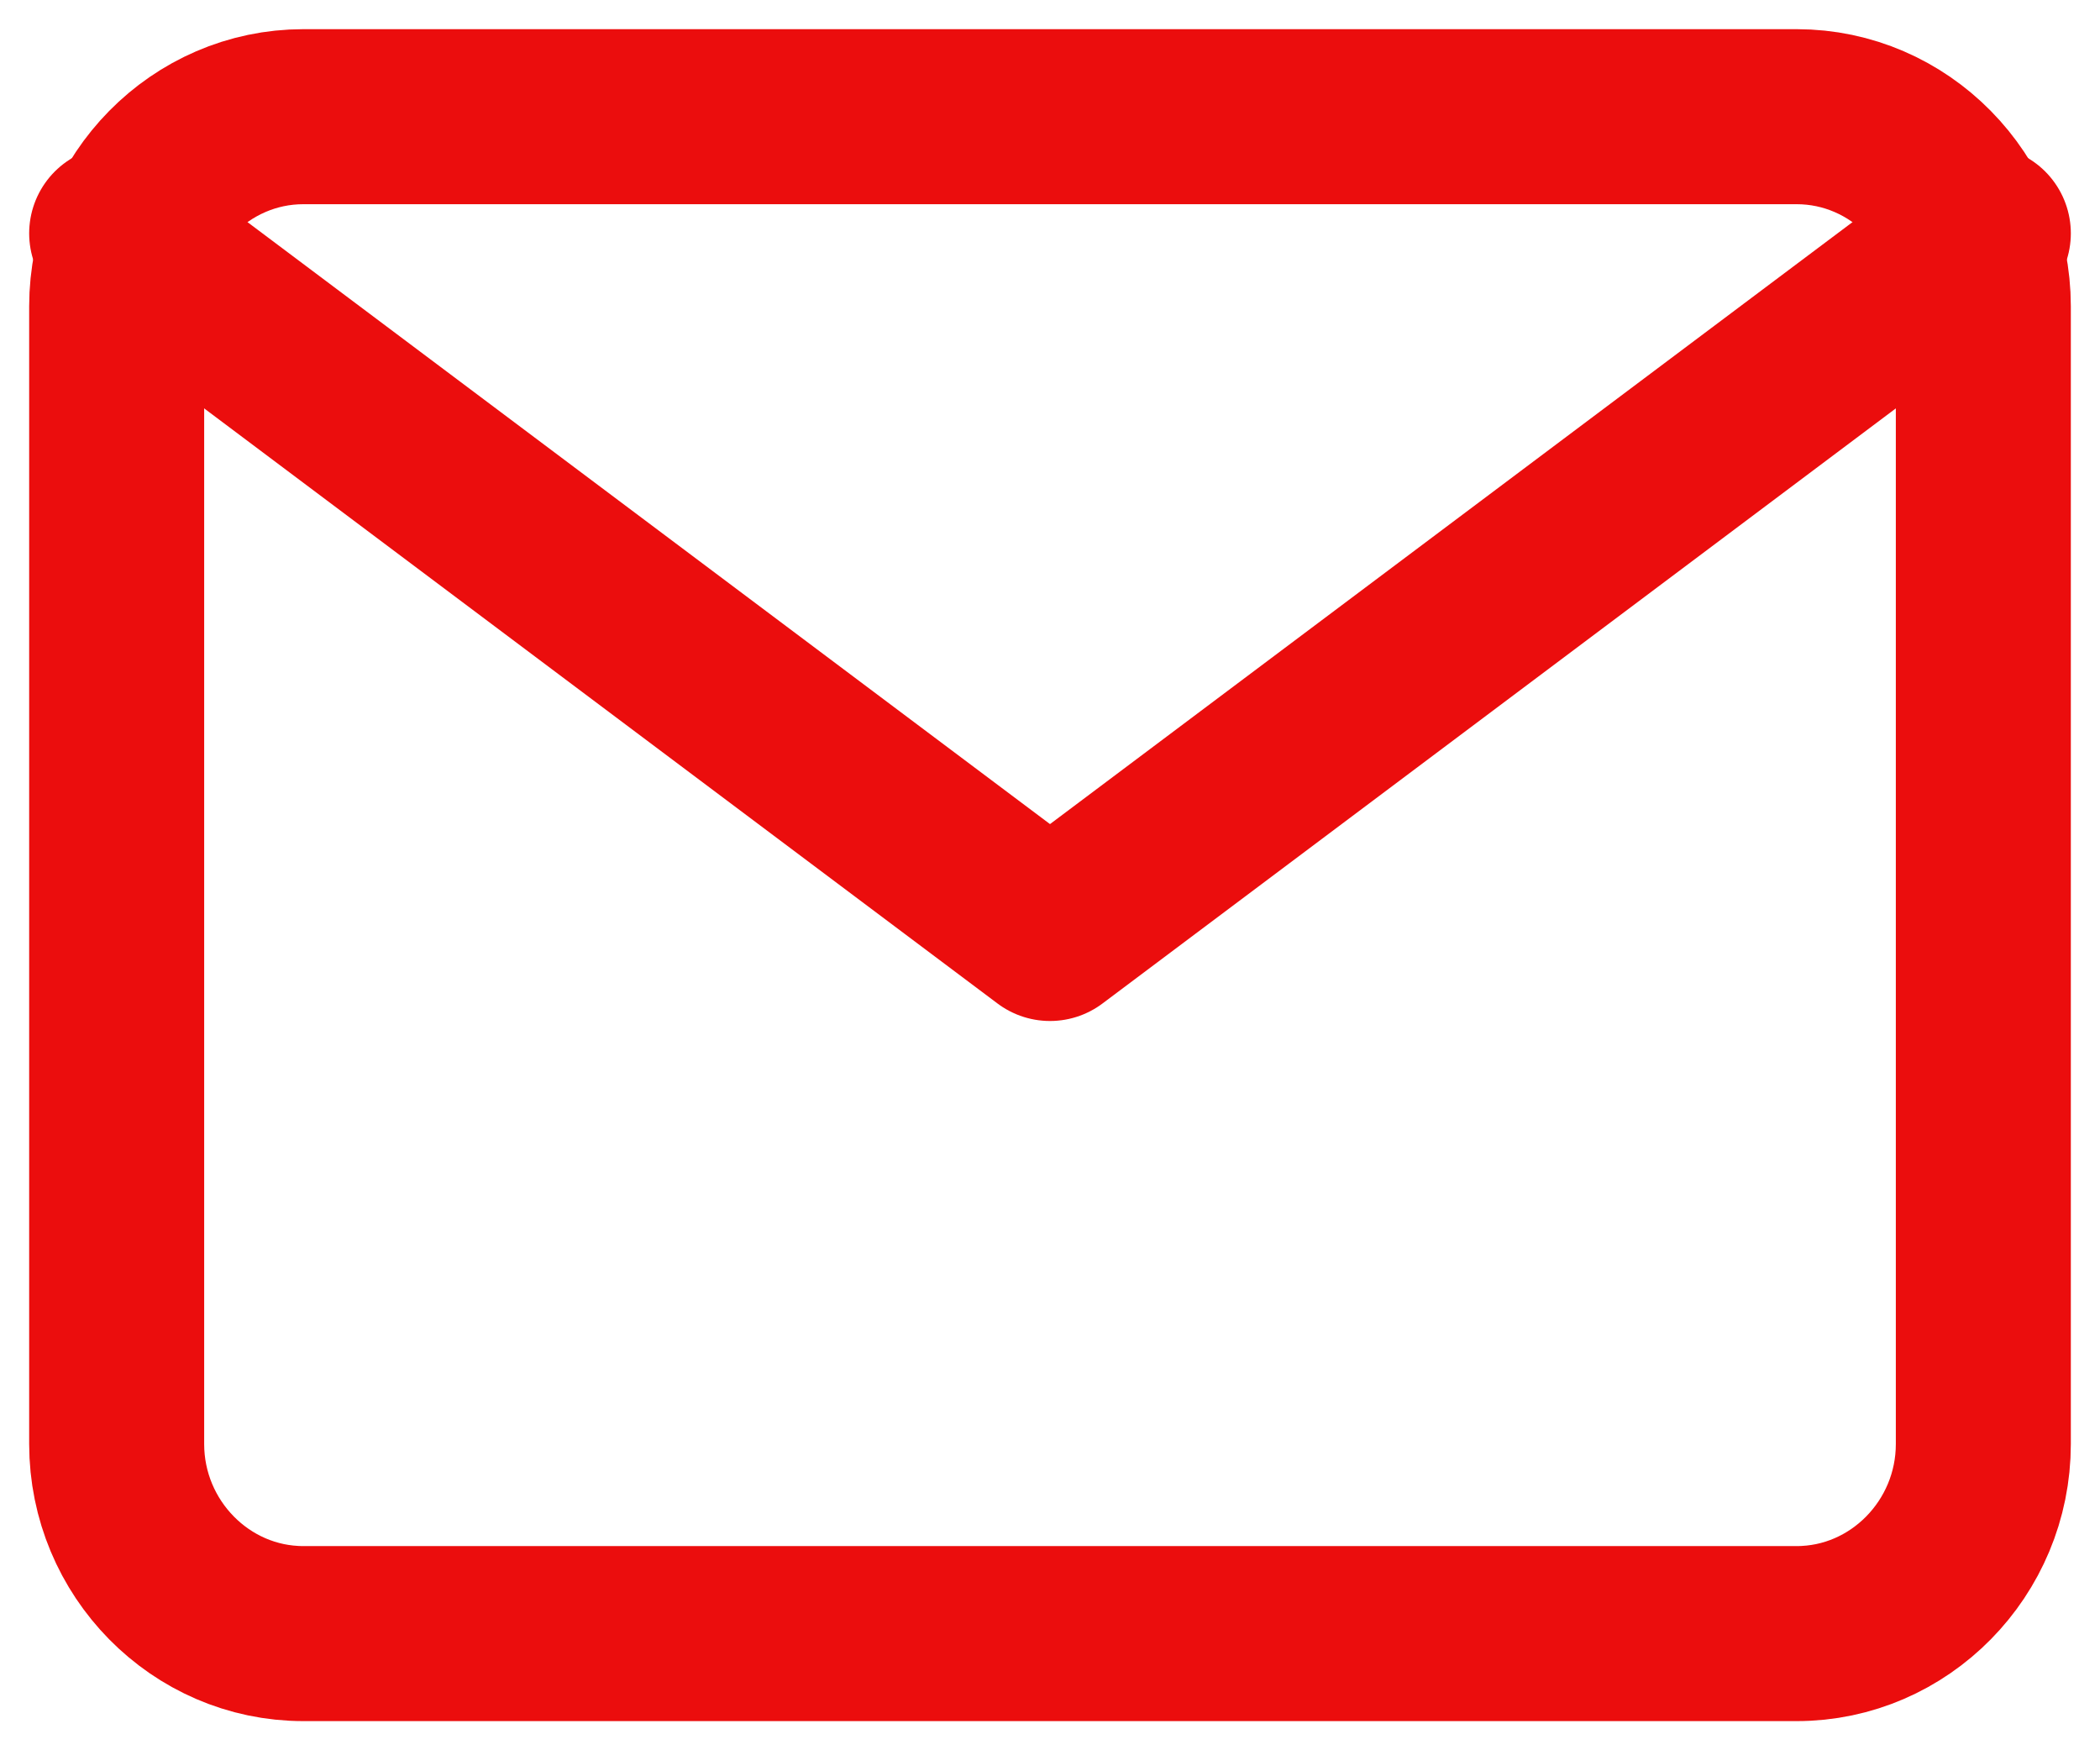
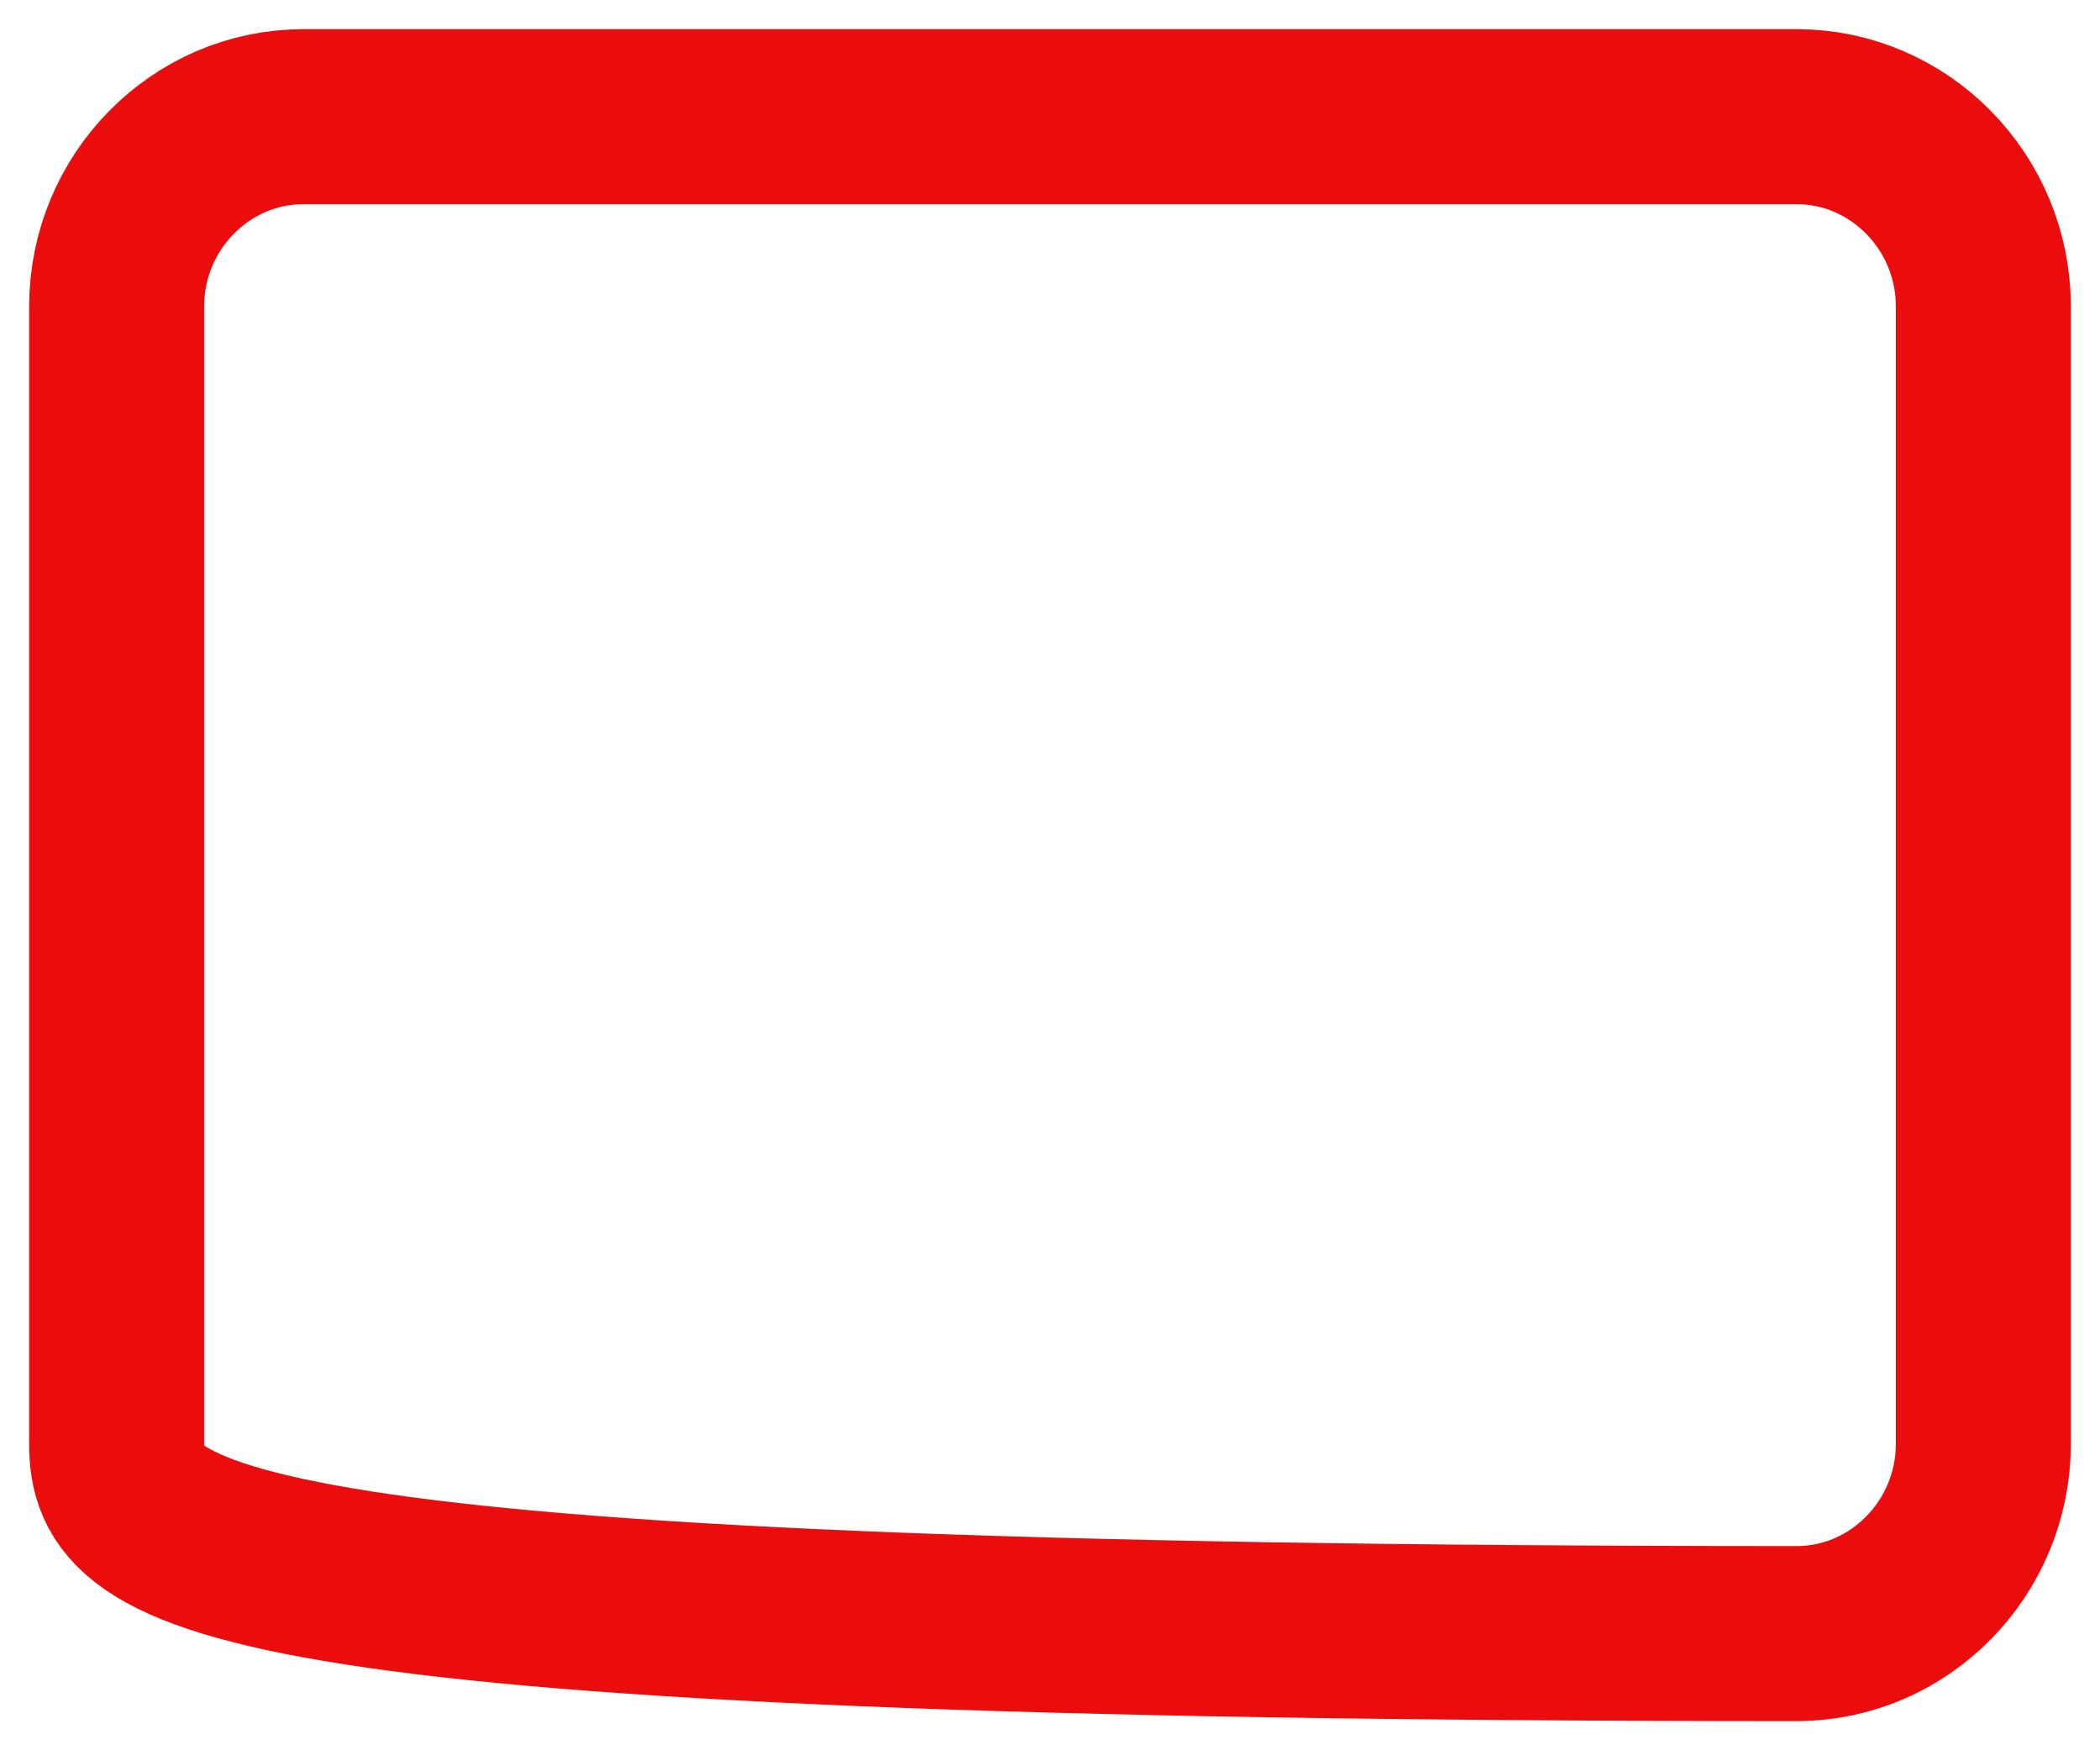
<svg xmlns="http://www.w3.org/2000/svg" width="22.5px" height="18.75px" viewBox="0 0 18 15" version="1.1">
  <title>mail</title>
  <desc>Created with Sketch.</desc>
  <g id="Desktop" stroke="none" stroke-width="1" fill="none" fill-rule="evenodd" stroke-linecap="round" stroke-linejoin="round">
    <g id="Application-page---Mining" transform="translate(-1055, -2521)" stroke="#EB0D0D" stroke-width="1.5">
      <g id="Contact" transform="translate(0, 2250)">
        <g id="Group-2" transform="translate(858, 147)">
          <g id="Group" transform="translate(196, 25)">
            <g id="mail" transform="translate(2, 100)">
-               <path d="M1.6,0 L14.4,0 C15.28,0 16,0.731 16,1.625 L16,11.375 C16,12.269 15.28,13 14.4,13 L1.6,13 C0.72,13 0,12.269 0,11.375 L0,1.625 C0,0.731 0.72,0 1.6,0 Z" id="Path" />
-               <polyline id="Path" points="16 1 8 7 0 1" />
+               <path d="M1.6,0 L14.4,0 C15.28,0 16,0.731 16,1.625 L16,11.375 C16,12.269 15.28,13 14.4,13 C0.72,13 0,12.269 0,11.375 L0,1.625 C0,0.731 0.72,0 1.6,0 Z" id="Path" />
            </g>
          </g>
        </g>
      </g>
    </g>
  </g>
</svg>